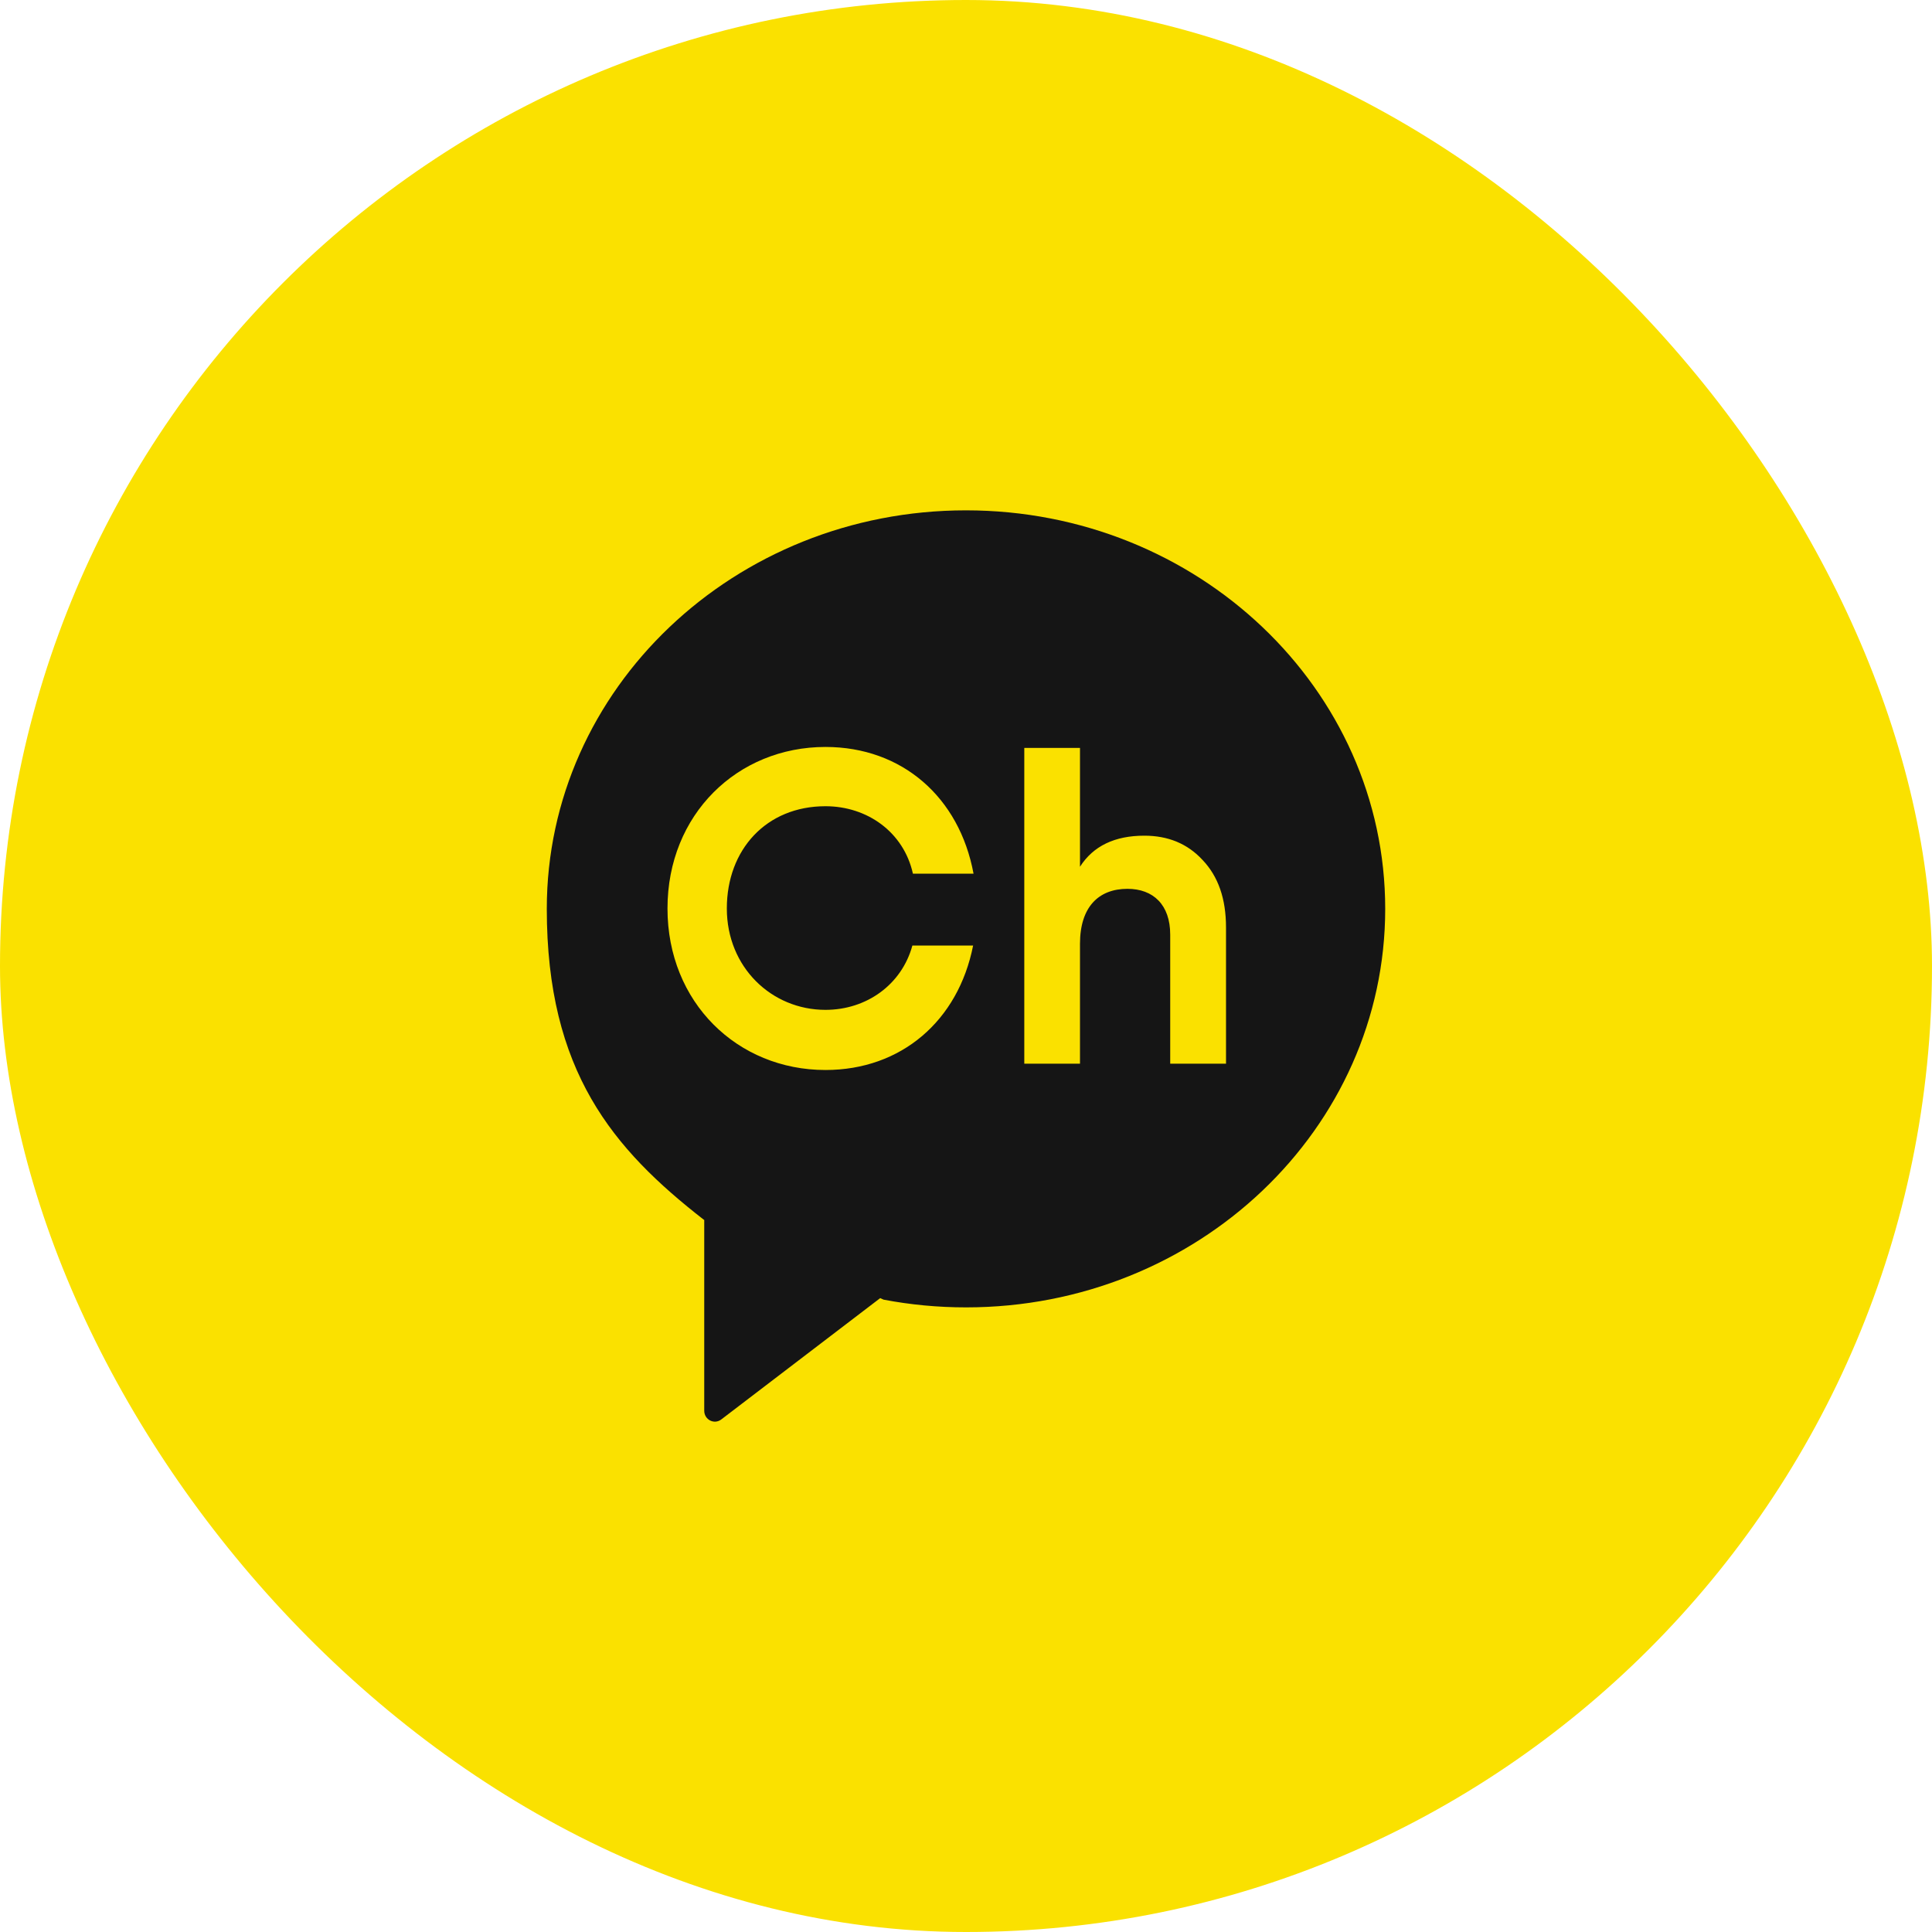
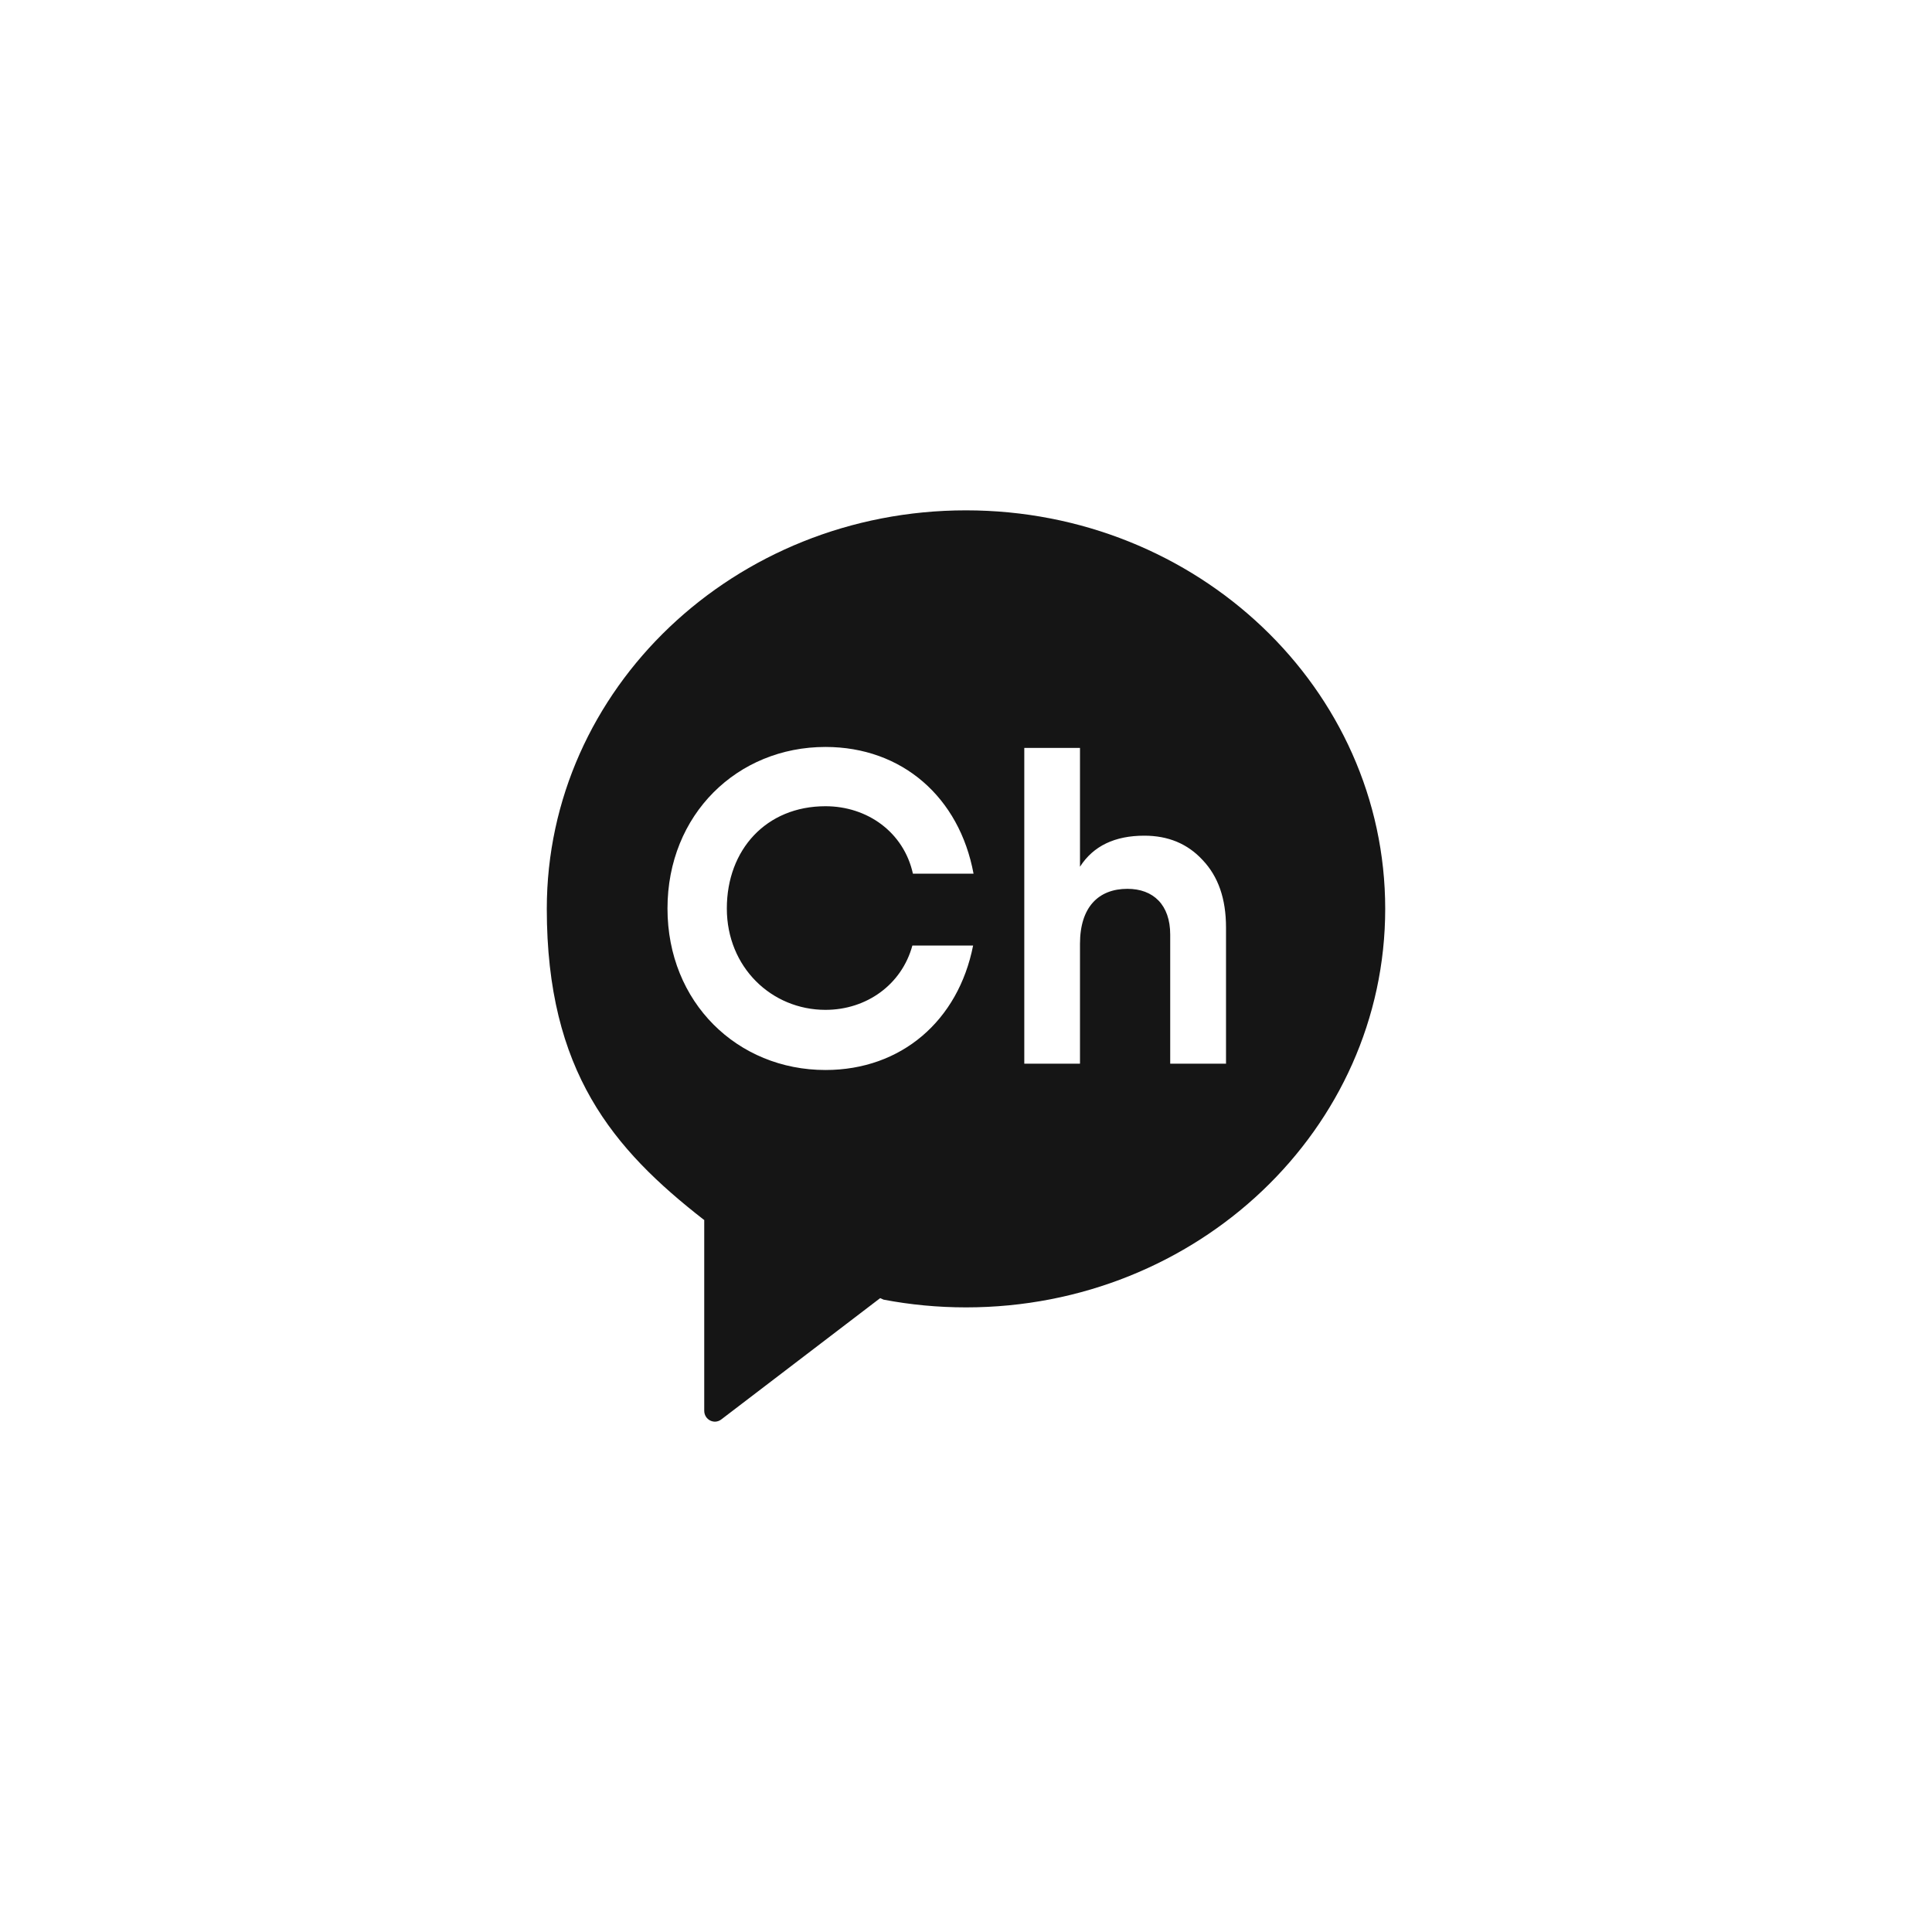
<svg xmlns="http://www.w3.org/2000/svg" width="53" height="53" viewBox="0 0 53 53" fill="none">
-   <rect width="53" height="53" rx="26.5" fill="#FAE100" />
-   <path d="M26.499 14C20.148 14 15 18.894 15 24.932C15 29.392 16.816 31.52 19.306 33.46L19.319 33.465V38.699C19.319 38.947 19.593 39.088 19.787 38.939L24.146 35.611L24.24 35.653C24.97 35.792 25.726 35.865 26.501 35.865C32.852 35.865 38 30.971 38 24.932C38 18.894 32.85 14 26.499 14ZM22.645 27.703C23.772 27.703 24.736 27.011 25.029 25.939H26.695C26.288 28.001 24.726 29.353 22.645 29.353C20.229 29.353 18.311 27.5 18.311 24.922C18.311 22.344 20.227 20.491 22.645 20.491C24.746 20.491 26.318 21.869 26.707 23.968H25.044C24.792 22.828 23.793 22.117 22.645 22.117C21.02 22.117 19.939 23.309 19.939 24.922C19.939 26.535 21.168 27.703 22.645 27.703ZM33.63 29.18H32.102V25.638C32.102 24.823 31.639 24.383 30.929 24.383C30.136 24.383 29.627 24.883 29.627 25.892V29.18H28.099V20.517H29.627V23.777C29.993 23.204 30.586 22.925 31.392 22.925C32.043 22.925 32.578 23.144 32.992 23.594C33.419 24.044 33.633 24.653 33.633 25.445V29.183L33.63 29.18Z" fill="#151515" />
+   <path d="M26.499 14C20.148 14 15 18.894 15 24.932C15 29.392 16.816 31.52 19.306 33.46L19.319 33.465V38.699C19.319 38.947 19.593 39.088 19.787 38.939L24.146 35.611L24.24 35.653C24.97 35.792 25.726 35.865 26.501 35.865C32.852 35.865 38 30.971 38 24.932C38 18.894 32.85 14 26.499 14ZM22.645 27.703C23.772 27.703 24.736 27.011 25.029 25.939H26.695C26.288 28.001 24.726 29.353 22.645 29.353C20.229 29.353 18.311 27.5 18.311 24.922C18.311 22.344 20.227 20.491 22.645 20.491C24.746 20.491 26.318 21.869 26.707 23.968H25.044C24.792 22.828 23.793 22.117 22.645 22.117C21.02 22.117 19.939 23.309 19.939 24.922C19.939 26.535 21.168 27.703 22.645 27.703ZM33.63 29.18H32.102V25.638C32.102 24.823 31.639 24.383 30.929 24.383C30.136 24.383 29.627 24.883 29.627 25.892V29.18H28.099V20.517H29.627V23.777C29.993 23.204 30.586 22.925 31.392 22.925C32.043 22.925 32.578 23.144 32.992 23.594C33.419 24.044 33.633 24.653 33.633 25.445V29.183Z" fill="#151515" />
</svg>